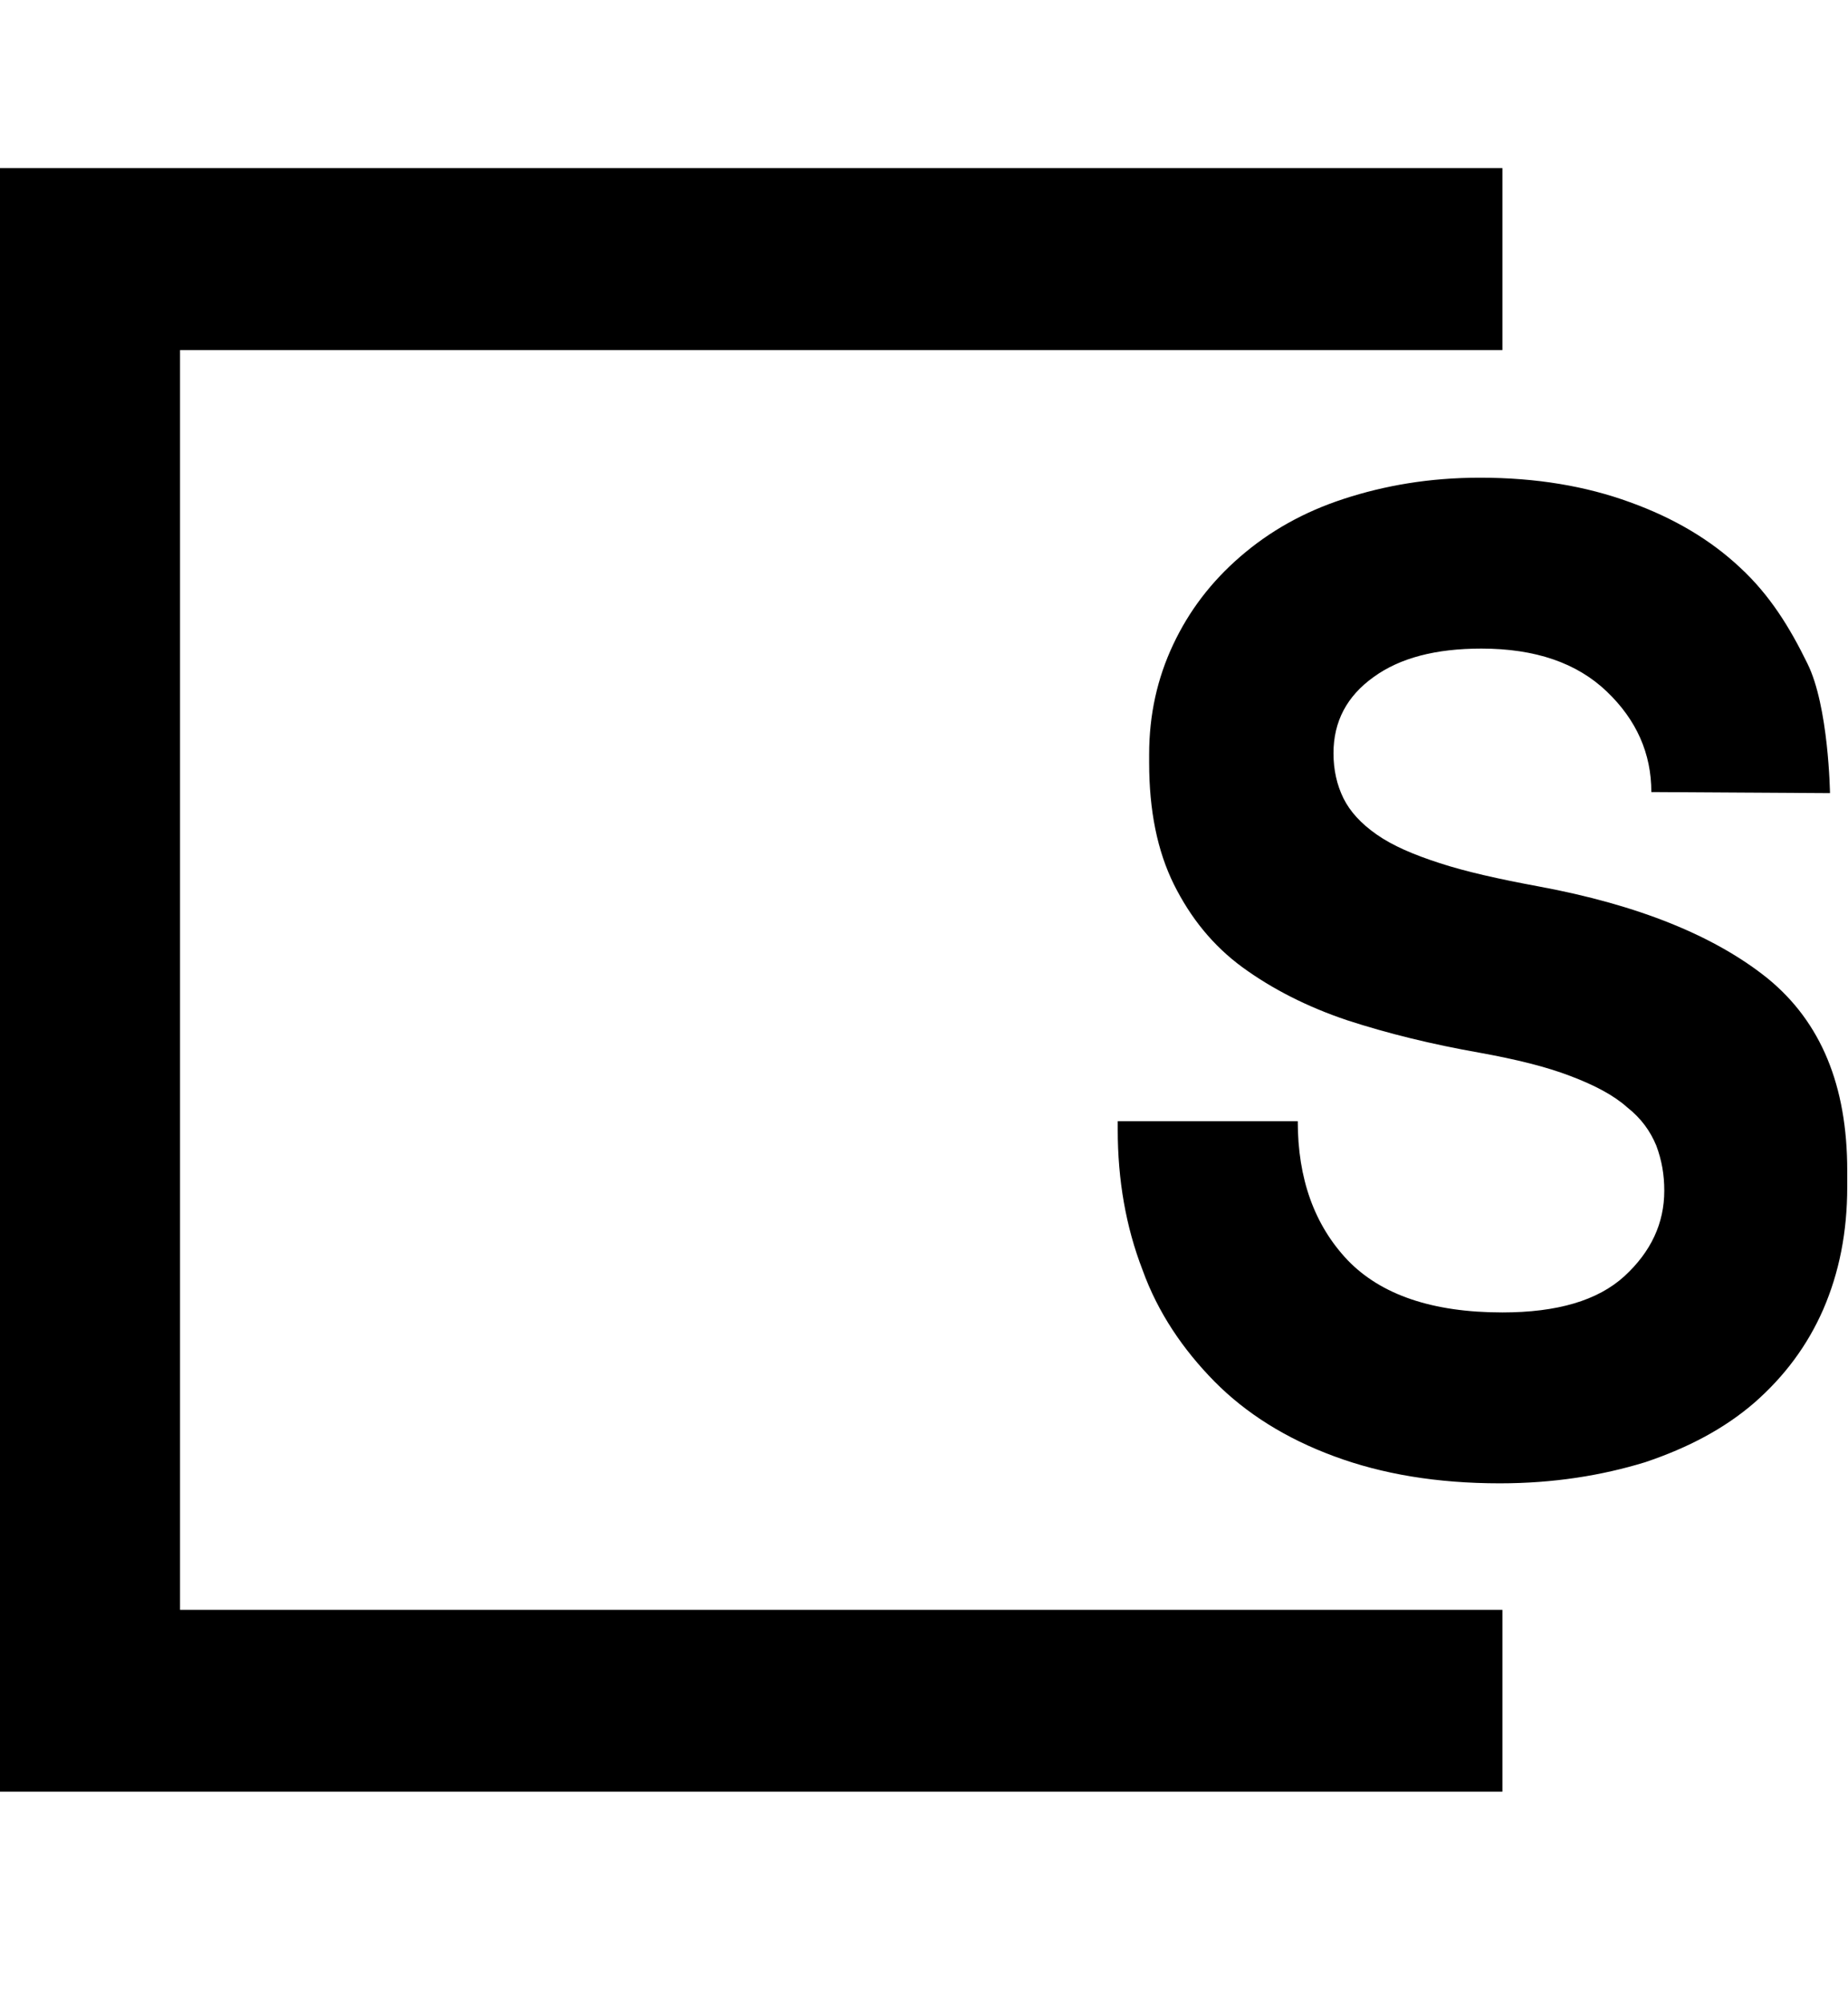
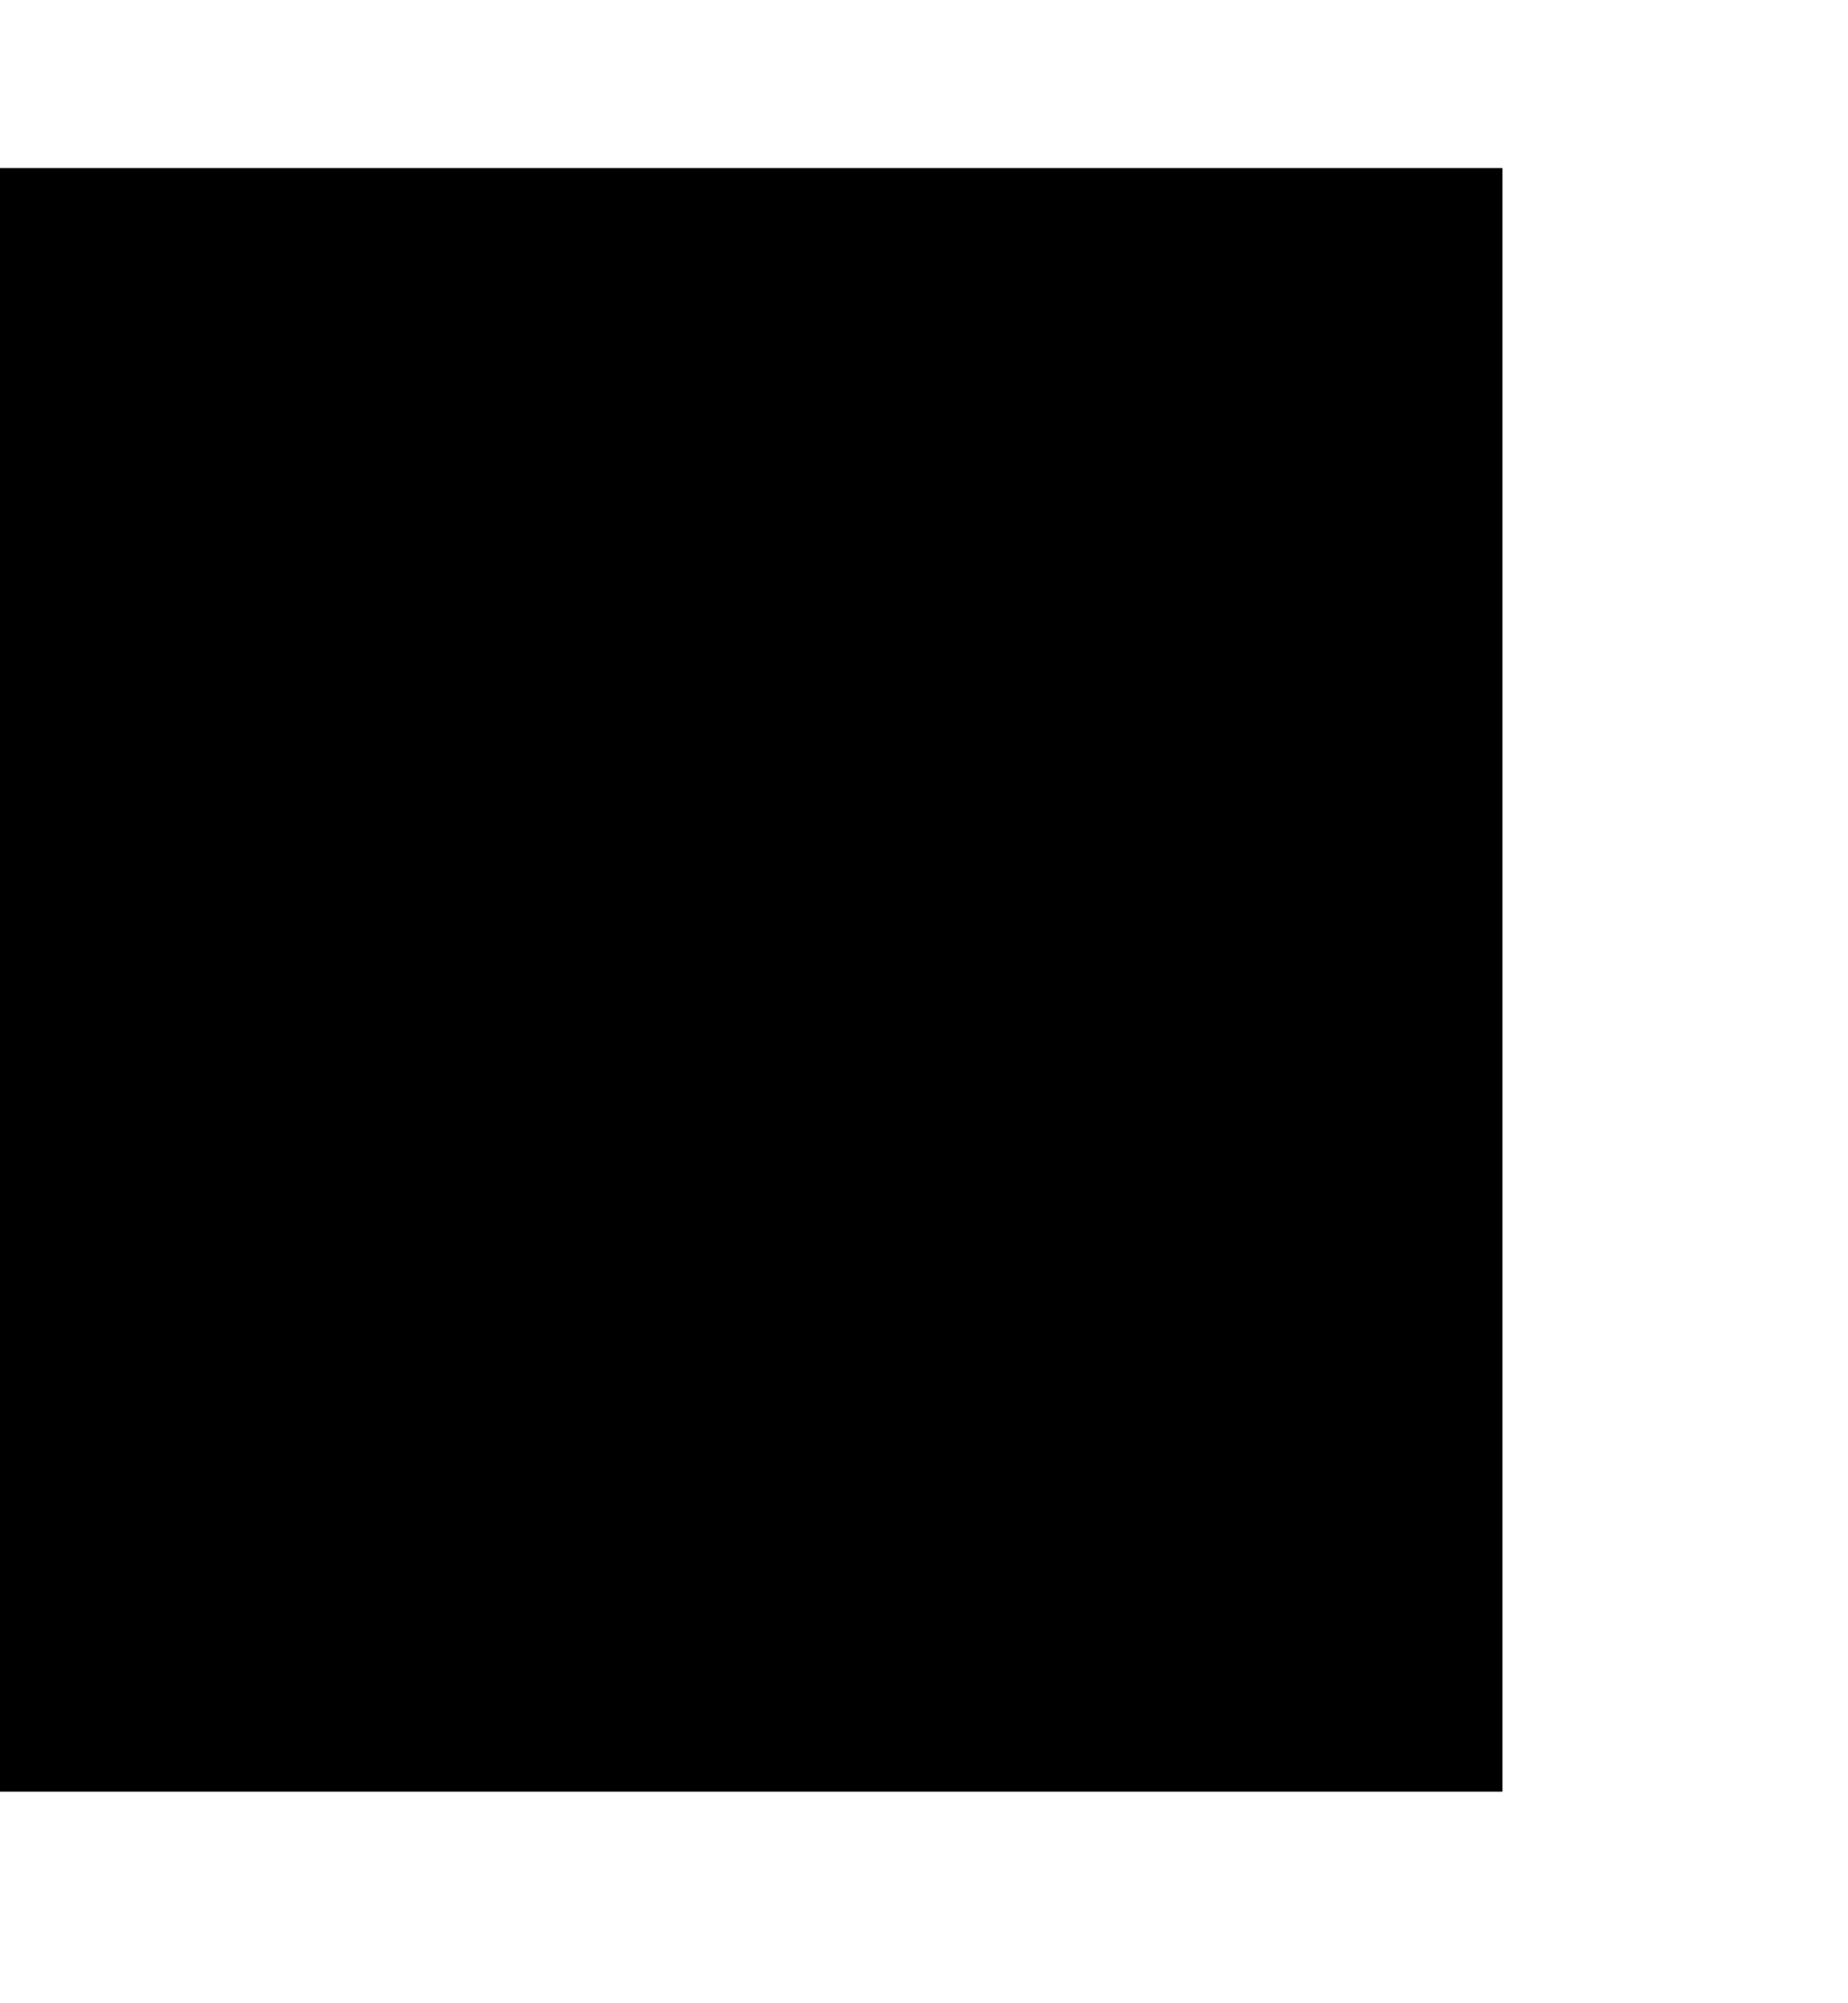
<svg xmlns="http://www.w3.org/2000/svg" width="12" height="13" viewBox="0 0 12 13" fill="none">
-   <path d="M0 1.091V11.627H9.756V10.447H1.169V2.272H9.756V1.091H0Z" fill="black" />
-   <path d="M10.723 5.14C10.723 4.89 10.627 4.672 10.433 4.487C10.239 4.302 9.97 4.209 9.619 4.209C9.324 4.209 9.091 4.269 8.919 4.394C8.746 4.518 8.659 4.682 8.659 4.888C8.659 4.996 8.681 5.094 8.724 5.181C8.767 5.267 8.837 5.344 8.94 5.416C9.043 5.488 9.178 5.546 9.348 5.601C9.516 5.656 9.73 5.704 9.989 5.752C10.639 5.872 11.136 6.074 11.479 6.35C11.825 6.633 11.995 7.046 11.995 7.595V7.703C11.995 7.996 11.943 8.258 11.839 8.498C11.736 8.733 11.587 8.932 11.393 9.102C11.199 9.27 10.963 9.395 10.683 9.489C10.402 9.575 10.09 9.626 9.739 9.626C9.331 9.626 8.974 9.566 8.662 9.45C8.35 9.335 8.091 9.172 7.887 8.966C7.683 8.759 7.519 8.519 7.419 8.241C7.311 7.962 7.258 7.658 7.258 7.331V7.276H8.427C8.427 7.65 8.535 7.95 8.751 8.178C8.967 8.402 9.3 8.517 9.756 8.517C10.111 8.517 10.375 8.44 10.548 8.282C10.721 8.123 10.807 7.938 10.807 7.727C10.807 7.624 10.791 7.53 10.755 7.434C10.716 7.341 10.659 7.259 10.565 7.185C10.479 7.108 10.356 7.043 10.198 6.983C10.042 6.923 9.847 6.875 9.61 6.832C9.298 6.777 9.012 6.707 8.748 6.621C8.489 6.534 8.263 6.419 8.069 6.278C7.875 6.136 7.731 5.956 7.623 5.74C7.515 5.522 7.462 5.26 7.462 4.95V4.895C7.462 4.638 7.515 4.401 7.618 4.183C7.721 3.964 7.865 3.775 8.055 3.611C8.244 3.448 8.463 3.323 8.727 3.237C8.991 3.151 9.281 3.1 9.61 3.1C9.977 3.1 10.299 3.155 10.584 3.259C10.87 3.362 11.107 3.503 11.299 3.683C11.494 3.863 11.623 4.074 11.736 4.305C11.875 4.583 11.883 5.147 11.883 5.147L10.723 5.14Z" fill="black" />
+   <path d="M0 1.091V11.627H9.756V10.447H1.169H9.756V1.091H0Z" fill="black" />
</svg>